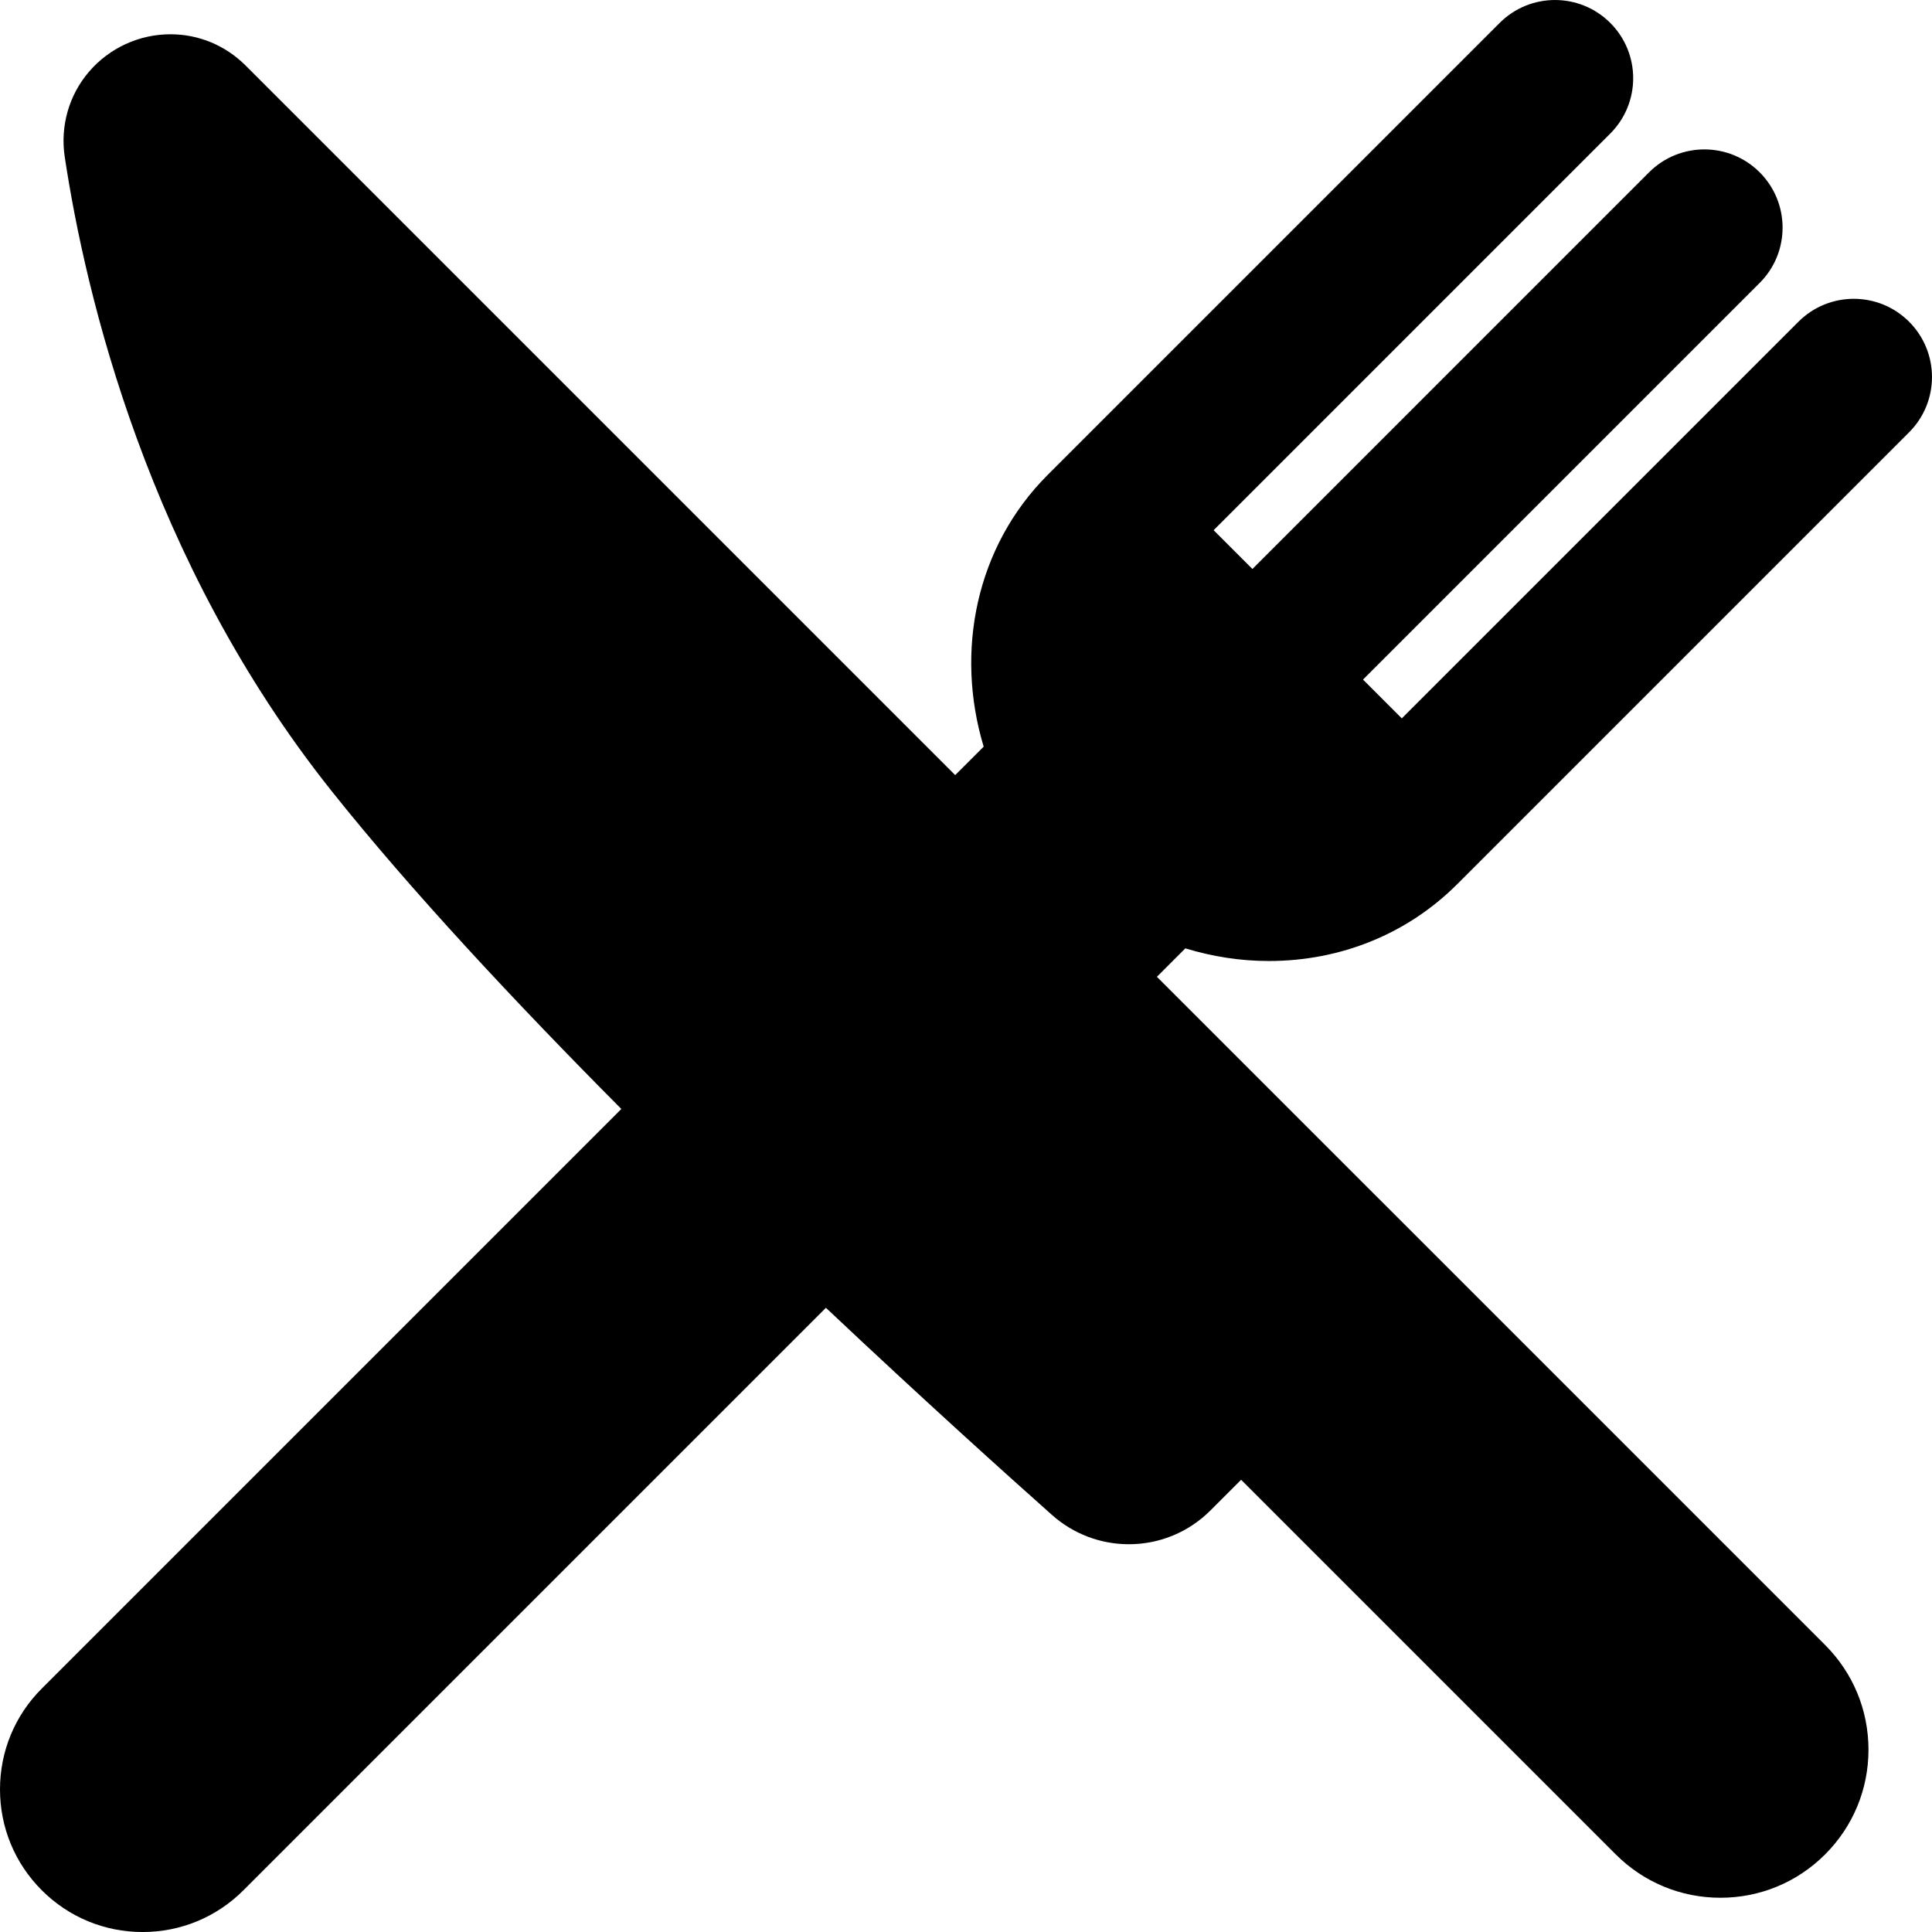
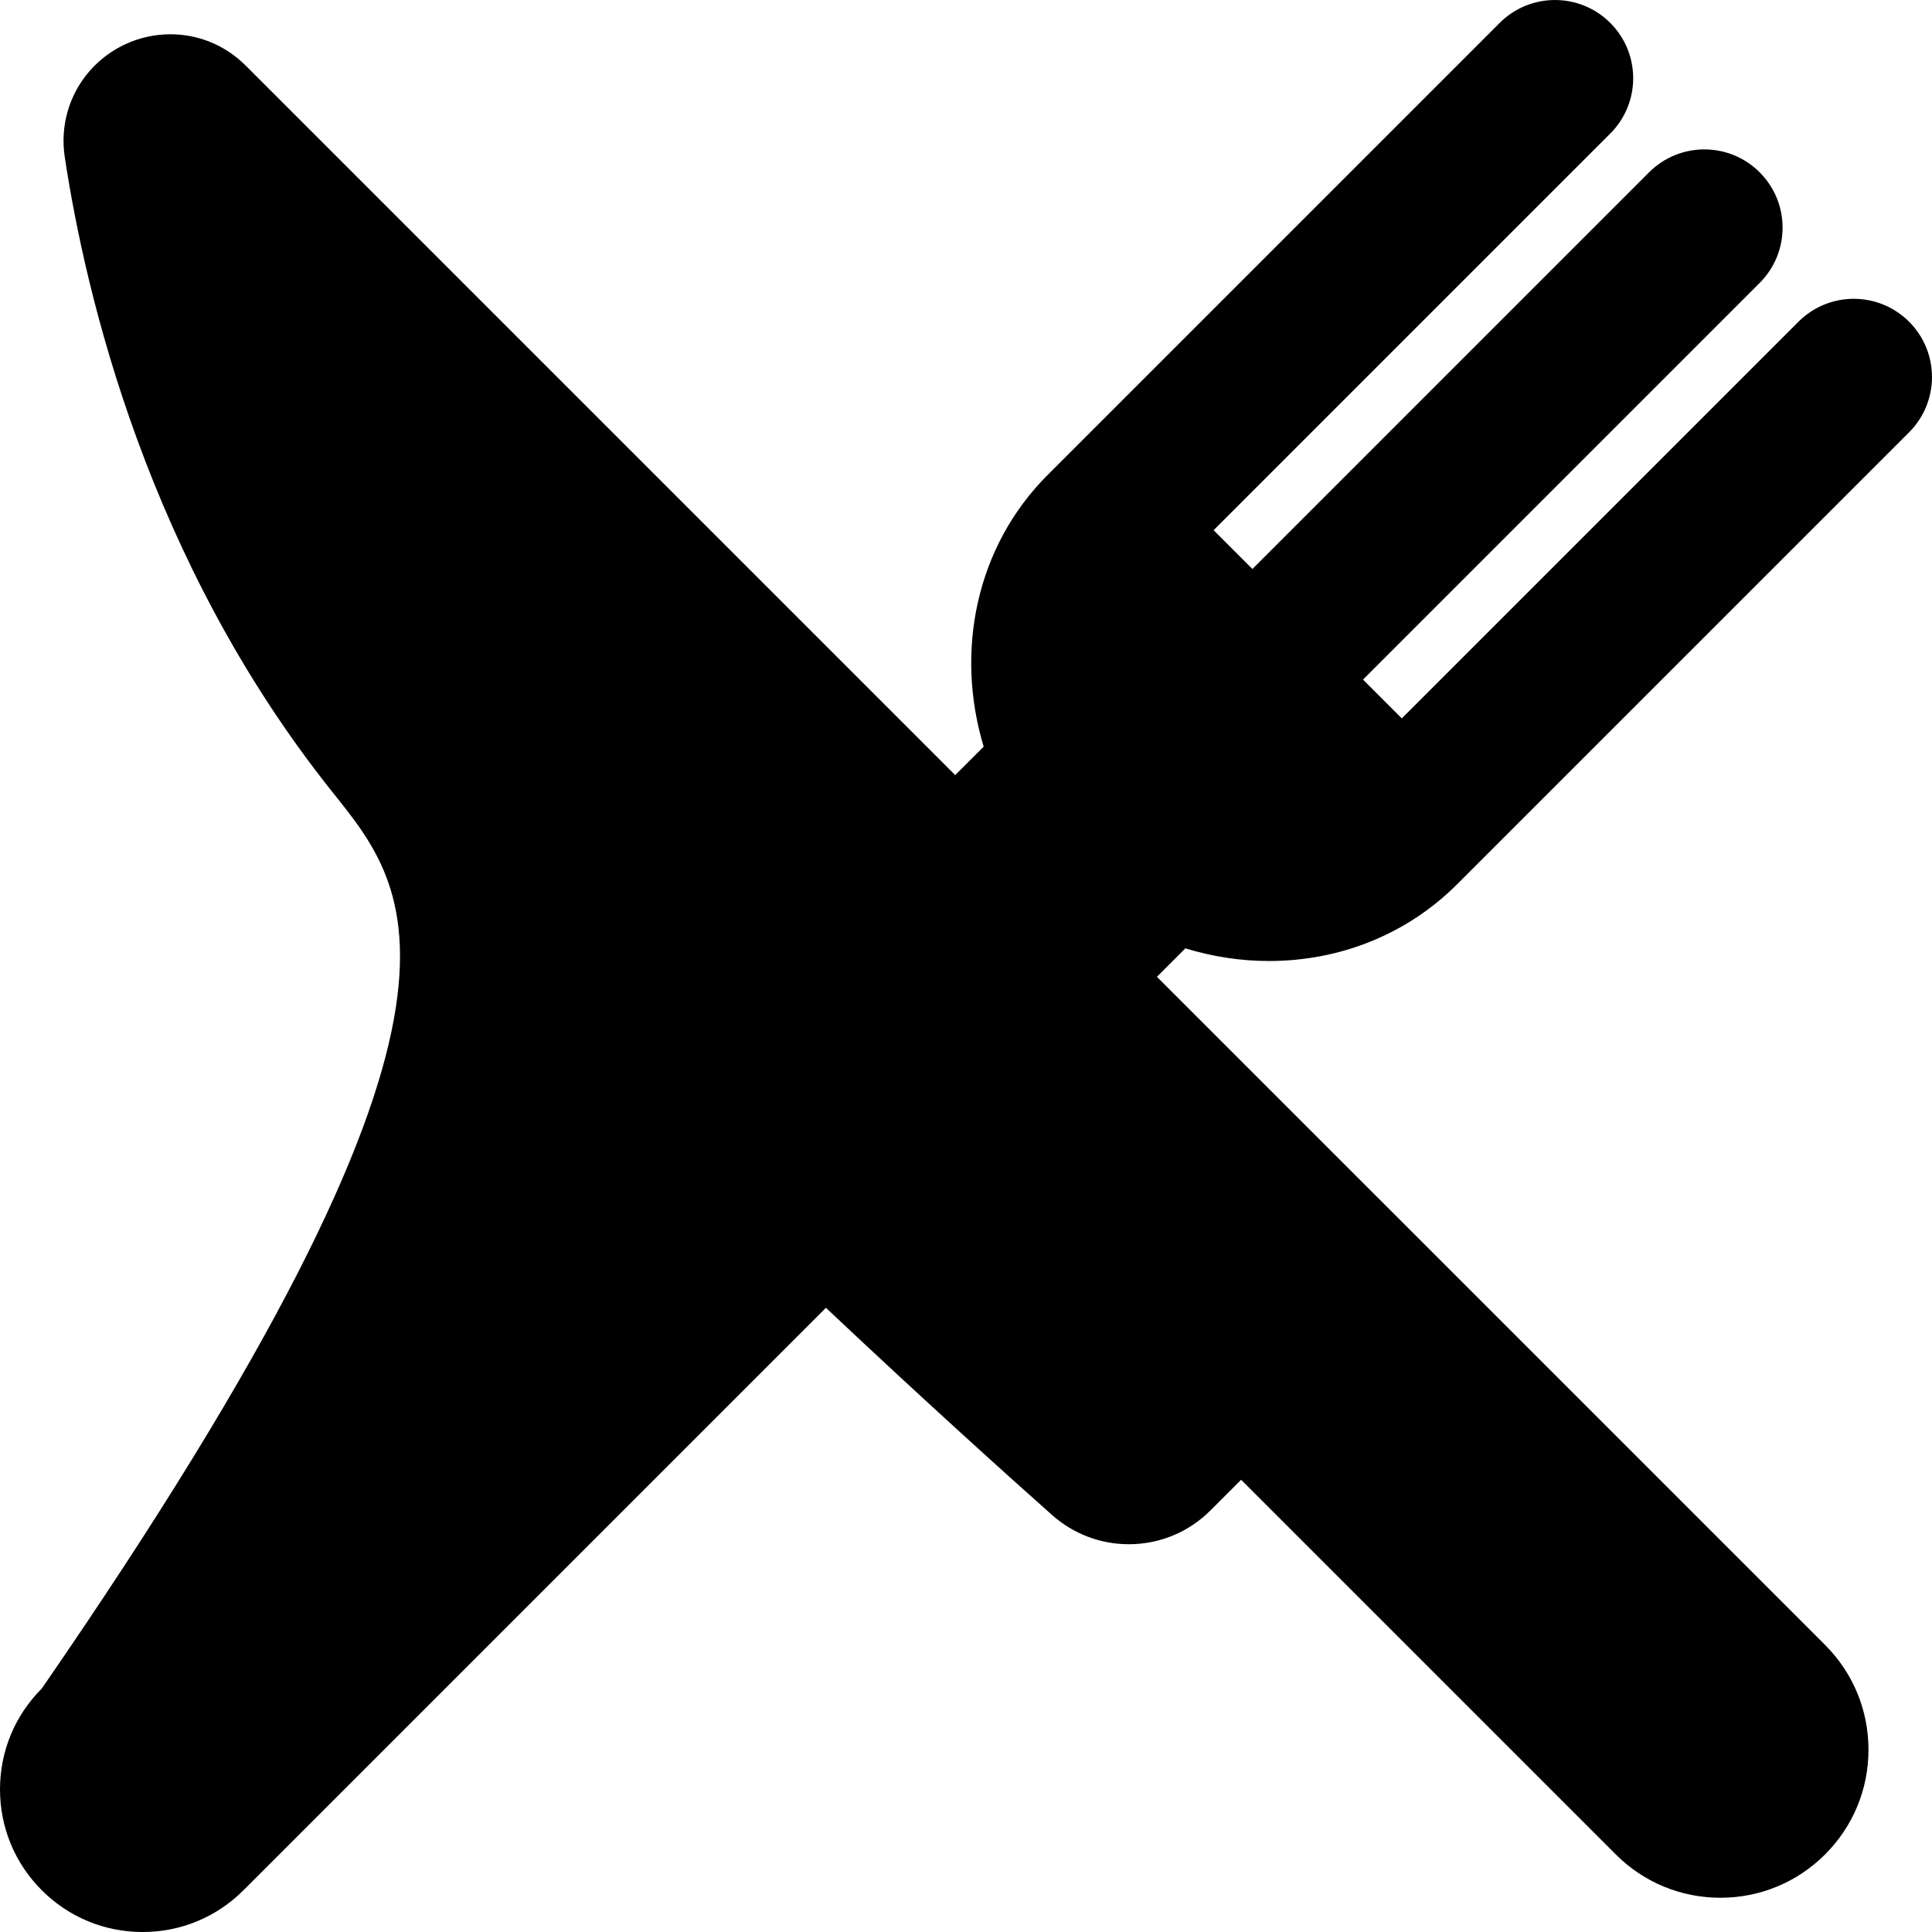
<svg xmlns="http://www.w3.org/2000/svg" fill="#000000" height="800px" width="800px" version="1.1" id="Capa_1" viewBox="0 0 185.261 185.261" xml:space="preserve">
-   <path d="M113.663,90.939l-2.726,2.727l21.253,21.253c0.002,0.001,0.003,0.003,0.005,0.004l42.818,42.818  c2.681,2.681,4.157,6.247,4.157,10.039c0,3.792-1.477,7.357-4.158,10.039c-2.681,2.681-6.246,4.158-10.038,4.158  s-7.357-1.477-10.039-4.158l-35.923-35.923l-2.934,2.934c-2.093,2.093-4.876,3.247-7.836,3.247c-2.713,0-5.324-0.993-7.353-2.797  c-4.202-3.735-12.235-10.96-21.691-19.875l-55.852,55.852c-2.583,2.583-6.017,4.005-9.67,4.005c-3.653,0-7.087-1.422-9.67-4.005  S0,175.238,0,171.586s1.422-7.087,4.005-9.67L59.58,106.34C49.406,96.104,39.366,85.356,31.777,75.826  C14.18,53.732,8.204,28.26,6.208,15.044c-0.446-2.953,0.405-5.933,2.334-8.175c1.959-2.277,4.805-3.583,7.806-3.583  c2.713,0,5.275,1.068,7.214,3.006l68.033,68.033l2.73-2.729c-2.755-9.127-0.754-19.166,6.139-26.059l43.34-43.339  c2.93-2.929,7.678-2.929,10.607,0c2.929,2.929,2.929,7.678,0,10.606L116.375,50.84l3.72,3.72l38.035-38.036  c2.93-2.929,7.678-2.929,10.607,0c2.929,2.929,2.929,7.678,0,10.606l-38.036,38.036l3.719,3.72l38.036-38.036  c2.931-2.929,7.679-2.929,10.607,0c2.929,2.929,2.929,7.678,0,10.606l-43.34,43.339c-0.003,0.003-0.007,0.006-0.01,0.009  c-4.742,4.738-11.147,7.348-18.033,7.348c-0.001,0,0,0-0.001,0C118.969,92.154,116.265,91.733,113.663,90.939z" />
+   <path d="M113.663,90.939l-2.726,2.727l21.253,21.253c0.002,0.001,0.003,0.003,0.005,0.004l42.818,42.818  c2.681,2.681,4.157,6.247,4.157,10.039c0,3.792-1.477,7.357-4.158,10.039c-2.681,2.681-6.246,4.158-10.038,4.158  s-7.357-1.477-10.039-4.158l-35.923-35.923l-2.934,2.934c-2.093,2.093-4.876,3.247-7.836,3.247c-2.713,0-5.324-0.993-7.353-2.797  c-4.202-3.735-12.235-10.96-21.691-19.875l-55.852,55.852c-2.583,2.583-6.017,4.005-9.67,4.005c-3.653,0-7.087-1.422-9.67-4.005  S0,175.238,0,171.586s1.422-7.087,4.005-9.67C49.406,96.104,39.366,85.356,31.777,75.826  C14.18,53.732,8.204,28.26,6.208,15.044c-0.446-2.953,0.405-5.933,2.334-8.175c1.959-2.277,4.805-3.583,7.806-3.583  c2.713,0,5.275,1.068,7.214,3.006l68.033,68.033l2.73-2.729c-2.755-9.127-0.754-19.166,6.139-26.059l43.34-43.339  c2.93-2.929,7.678-2.929,10.607,0c2.929,2.929,2.929,7.678,0,10.606L116.375,50.84l3.72,3.72l38.035-38.036  c2.93-2.929,7.678-2.929,10.607,0c2.929,2.929,2.929,7.678,0,10.606l-38.036,38.036l3.719,3.72l38.036-38.036  c2.931-2.929,7.679-2.929,10.607,0c2.929,2.929,2.929,7.678,0,10.606l-43.34,43.339c-0.003,0.003-0.007,0.006-0.01,0.009  c-4.742,4.738-11.147,7.348-18.033,7.348c-0.001,0,0,0-0.001,0C118.969,92.154,116.265,91.733,113.663,90.939z" />
</svg>